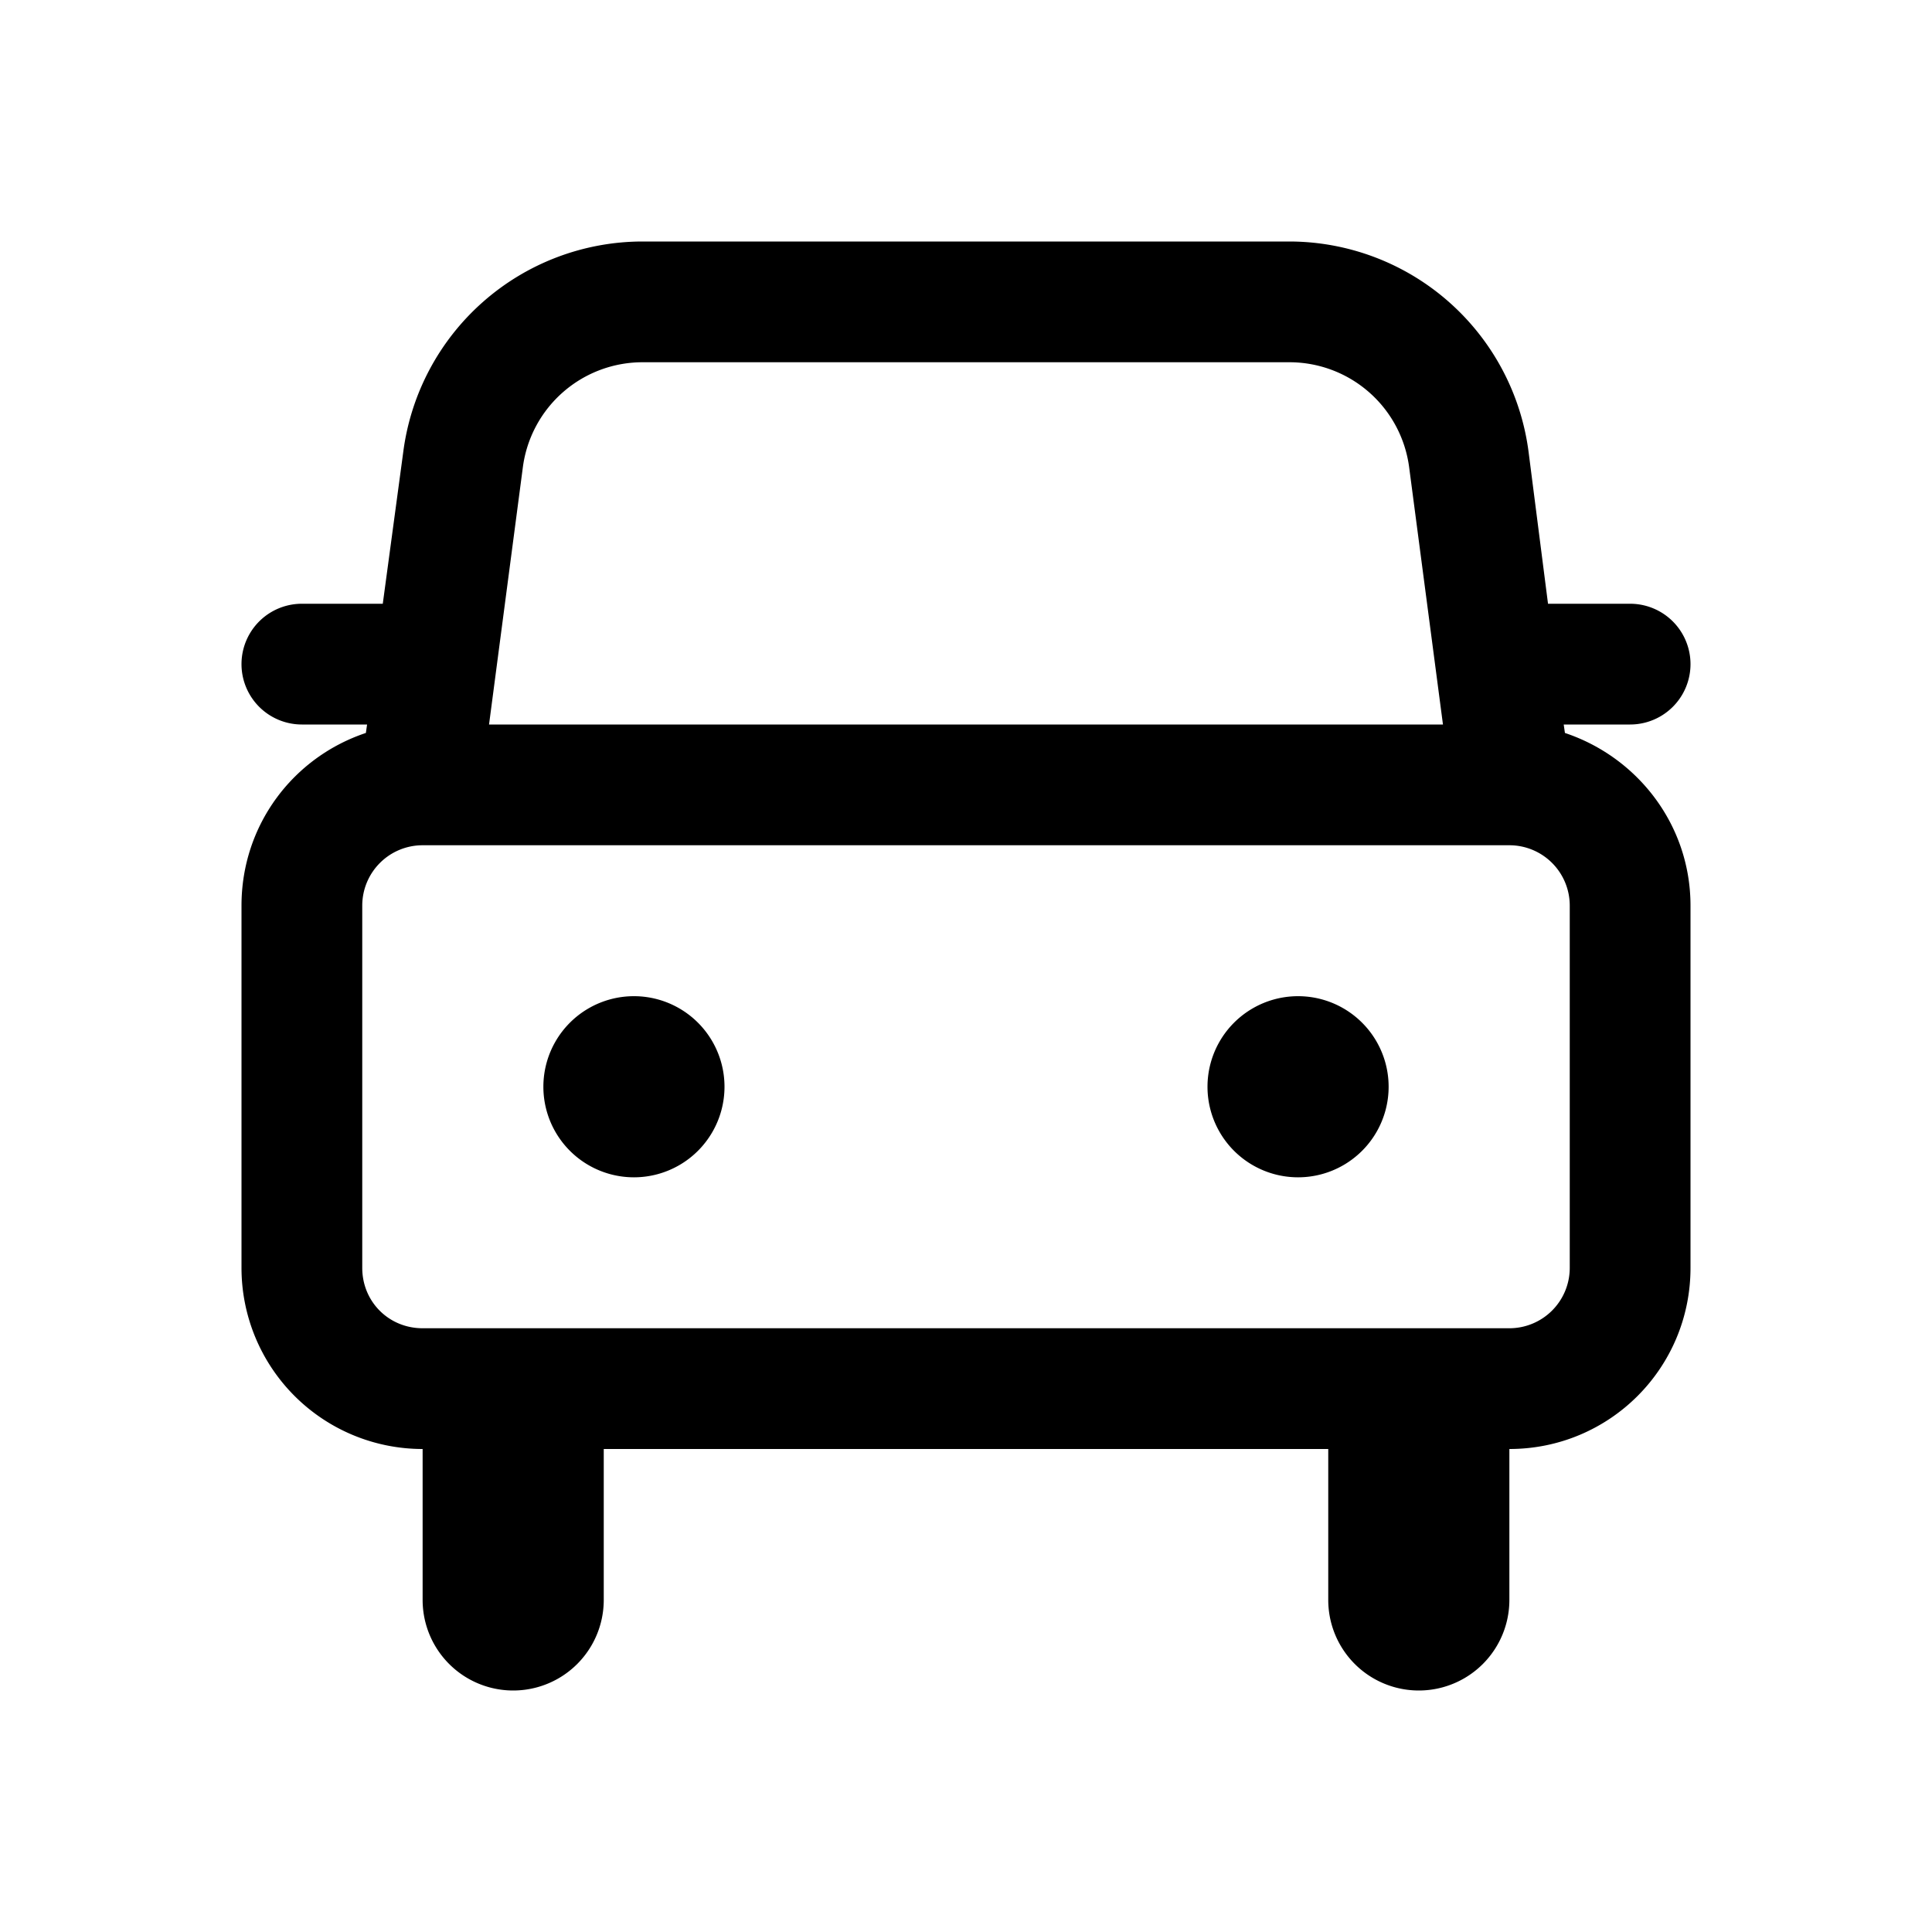
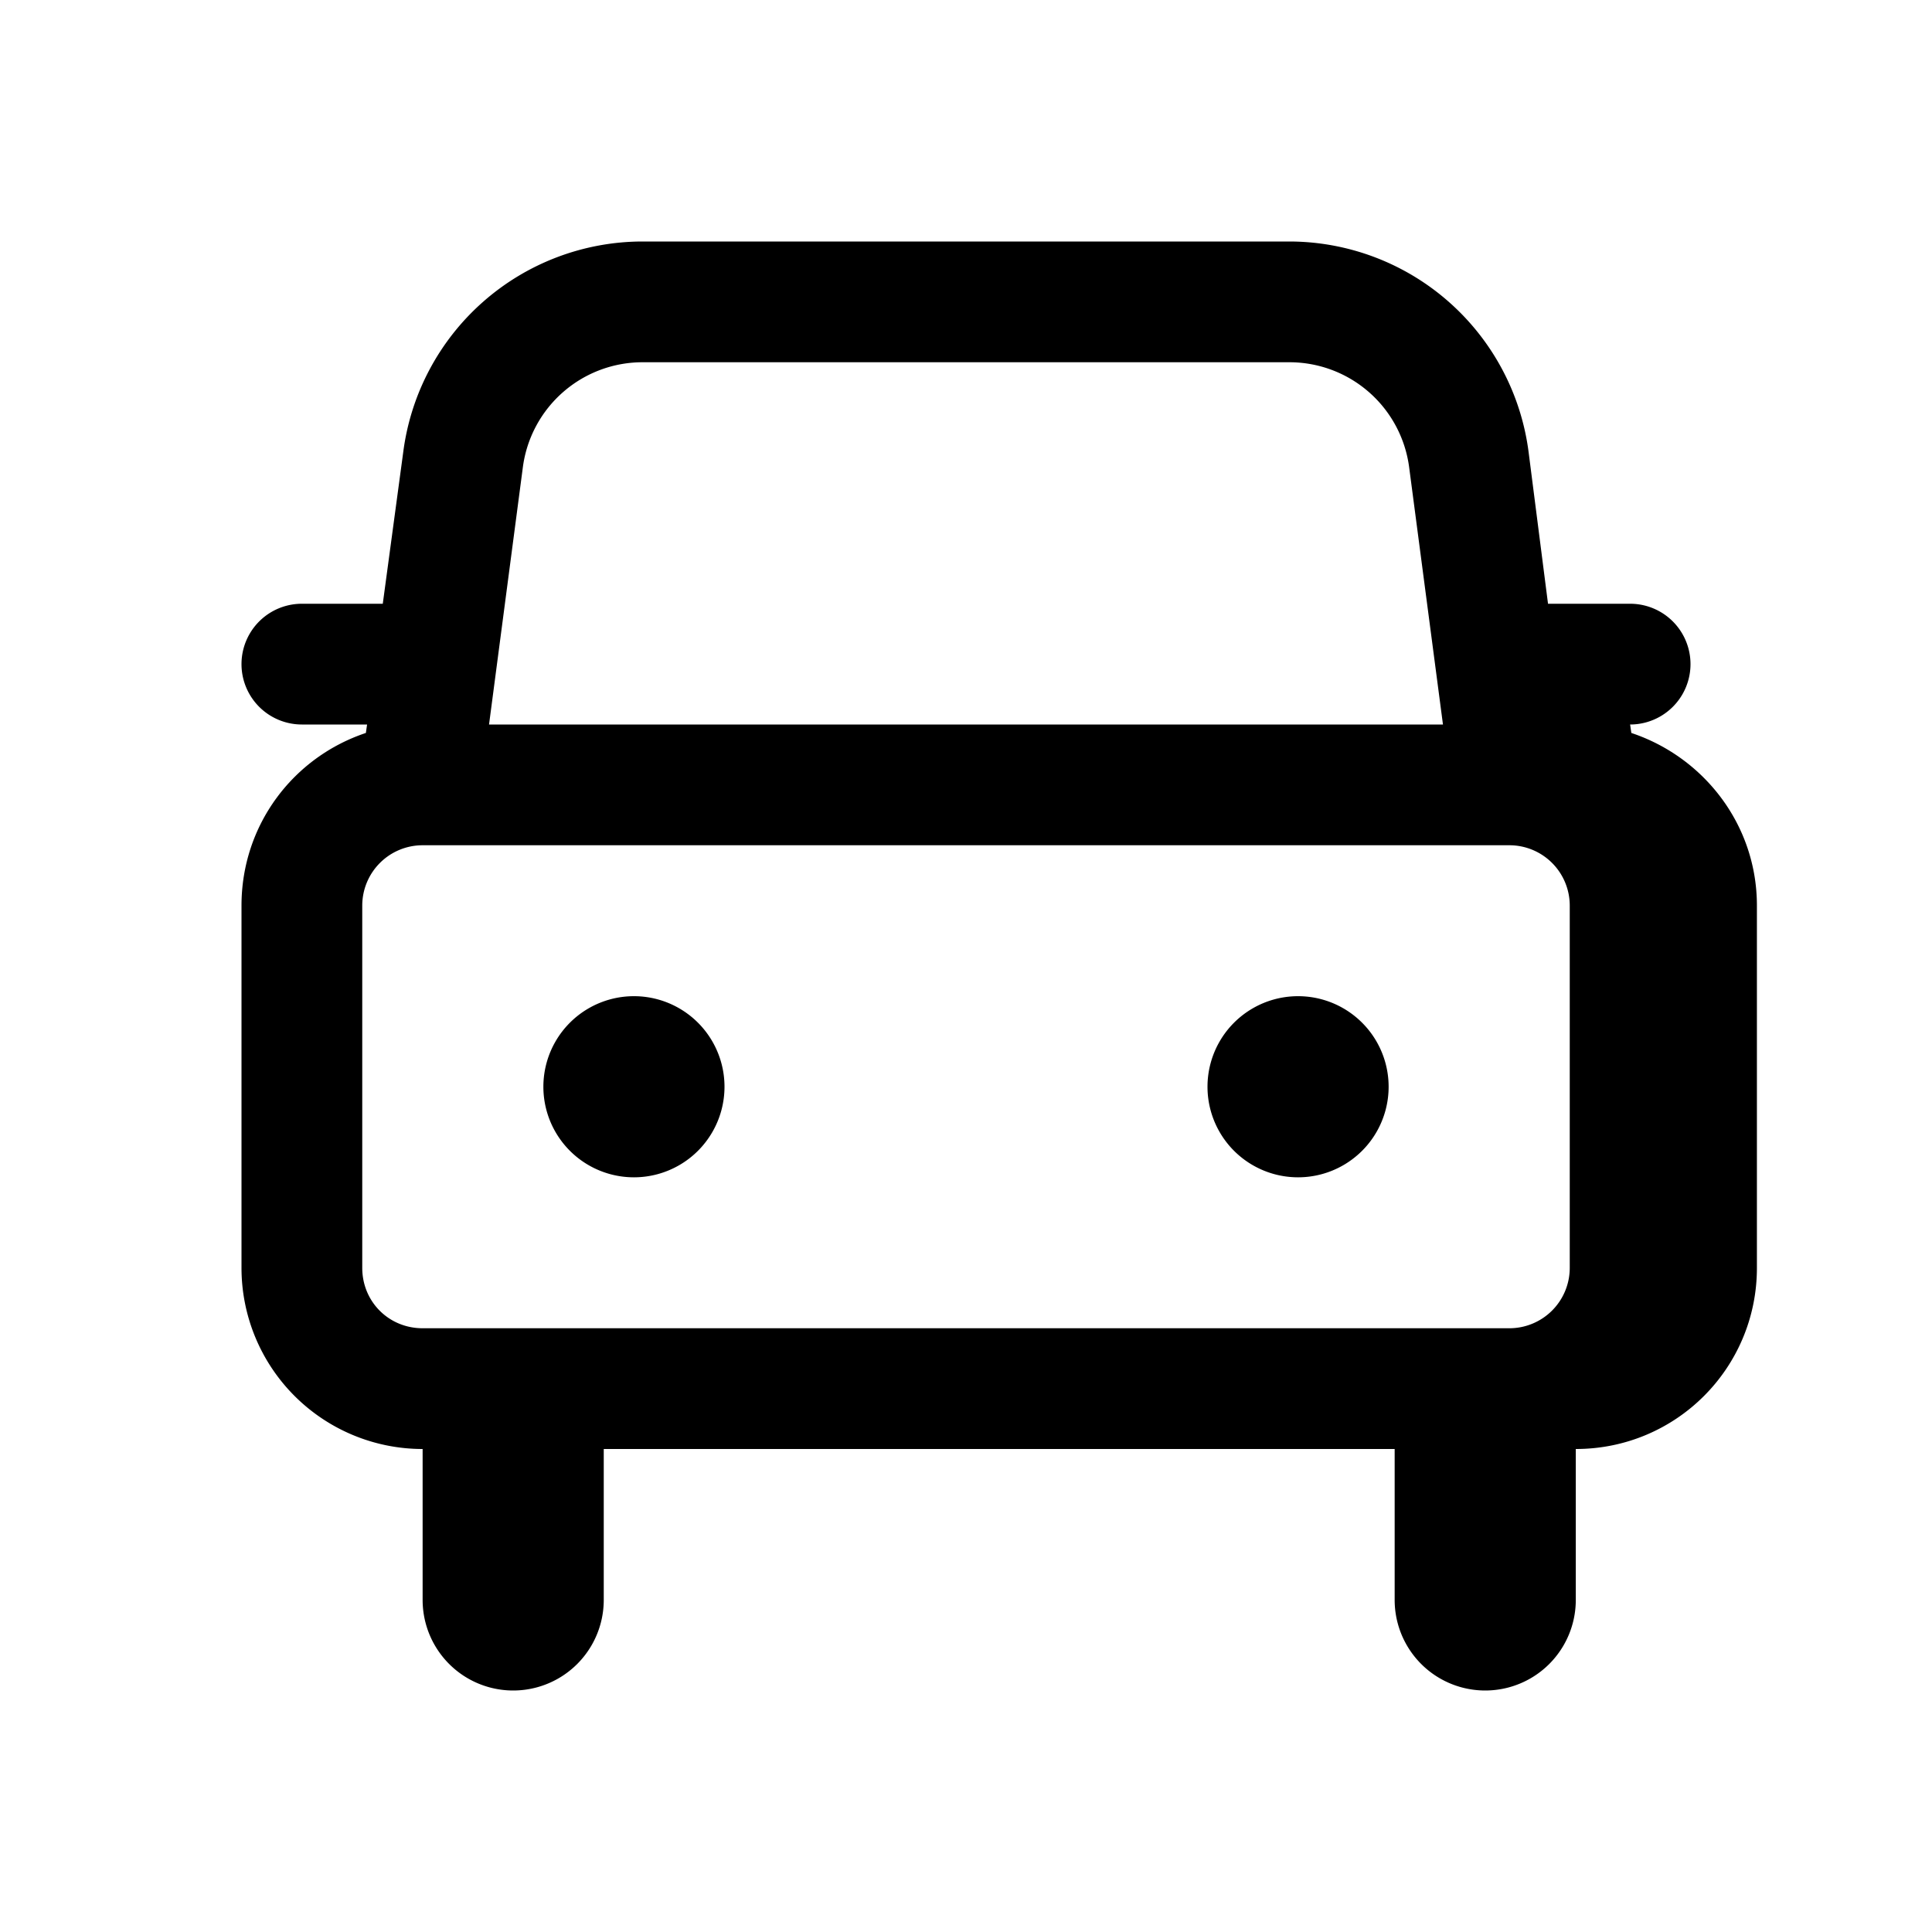
<svg xmlns="http://www.w3.org/2000/svg" width="16" height="16" viewBox="0 0 16 16">
-   <path d="M6 9a.75.75 0 1 1-1.5 0A.75.75 0 0 1 6 9Zm4.75.75a.75.75 0 1 0 0-1.5.75.75 0 0 0 0 1.5ZM3.03 6.07 3.04 6H2.5a.5.5 0 0 1 0-1h.67l.17-1.26A2 2 0 0 1 5.32 2h5.36a2 2 0 0 1 1.98 1.75L12.82 5h.68a.5.5 0 0 1 0 1h-.55l.01.07c.6.2 1.04.76 1.04 1.43v3c0 .83-.67 1.5-1.5 1.5v1.25a.75.75 0 1 1-1.5 0V12H5v1.25a.75.75 0 0 1-1.5 0V12A1.5 1.5 0 0 1 2 10.5v-3c0-.67.43-1.23 1.03-1.43Zm1.3-2.2L4.05 6h7.9l-.28-2.13a1 1 0 0 0-1-.87H5.33a1 1 0 0 0-1 .87ZM12.5 11a.5.5 0 0 0 .5-.5v-3a.5.5 0 0 0-.5-.5h-9a.5.5 0 0 0-.5.5v3c0 .28.22.5.5.5h9Z" />
+   <path d="M6 9a.75.75 0 1 1-1.5 0A.75.75 0 0 1 6 9Zm4.75.75a.75.75 0 1 0 0-1.5.75.75 0 0 0 0 1.5ZM3.03 6.07 3.04 6H2.5a.5.5 0 0 1 0-1h.67l.17-1.26A2 2 0 0 1 5.32 2h5.36a2 2 0 0 1 1.98 1.75L12.82 5h.68a.5.5 0 0 1 0 1l.01.07c.6.2 1.04.76 1.04 1.43v3c0 .83-.67 1.5-1.5 1.5v1.25a.75.75 0 1 1-1.5 0V12H5v1.25a.75.75 0 0 1-1.5 0V12A1.5 1.5 0 0 1 2 10.5v-3c0-.67.43-1.23 1.03-1.43Zm1.3-2.2L4.05 6h7.9l-.28-2.13a1 1 0 0 0-1-.87H5.33a1 1 0 0 0-1 .87ZM12.5 11a.5.5 0 0 0 .5-.5v-3a.5.5 0 0 0-.5-.5h-9a.5.5 0 0 0-.5.5v3c0 .28.22.5.5.5h9Z" />
</svg>